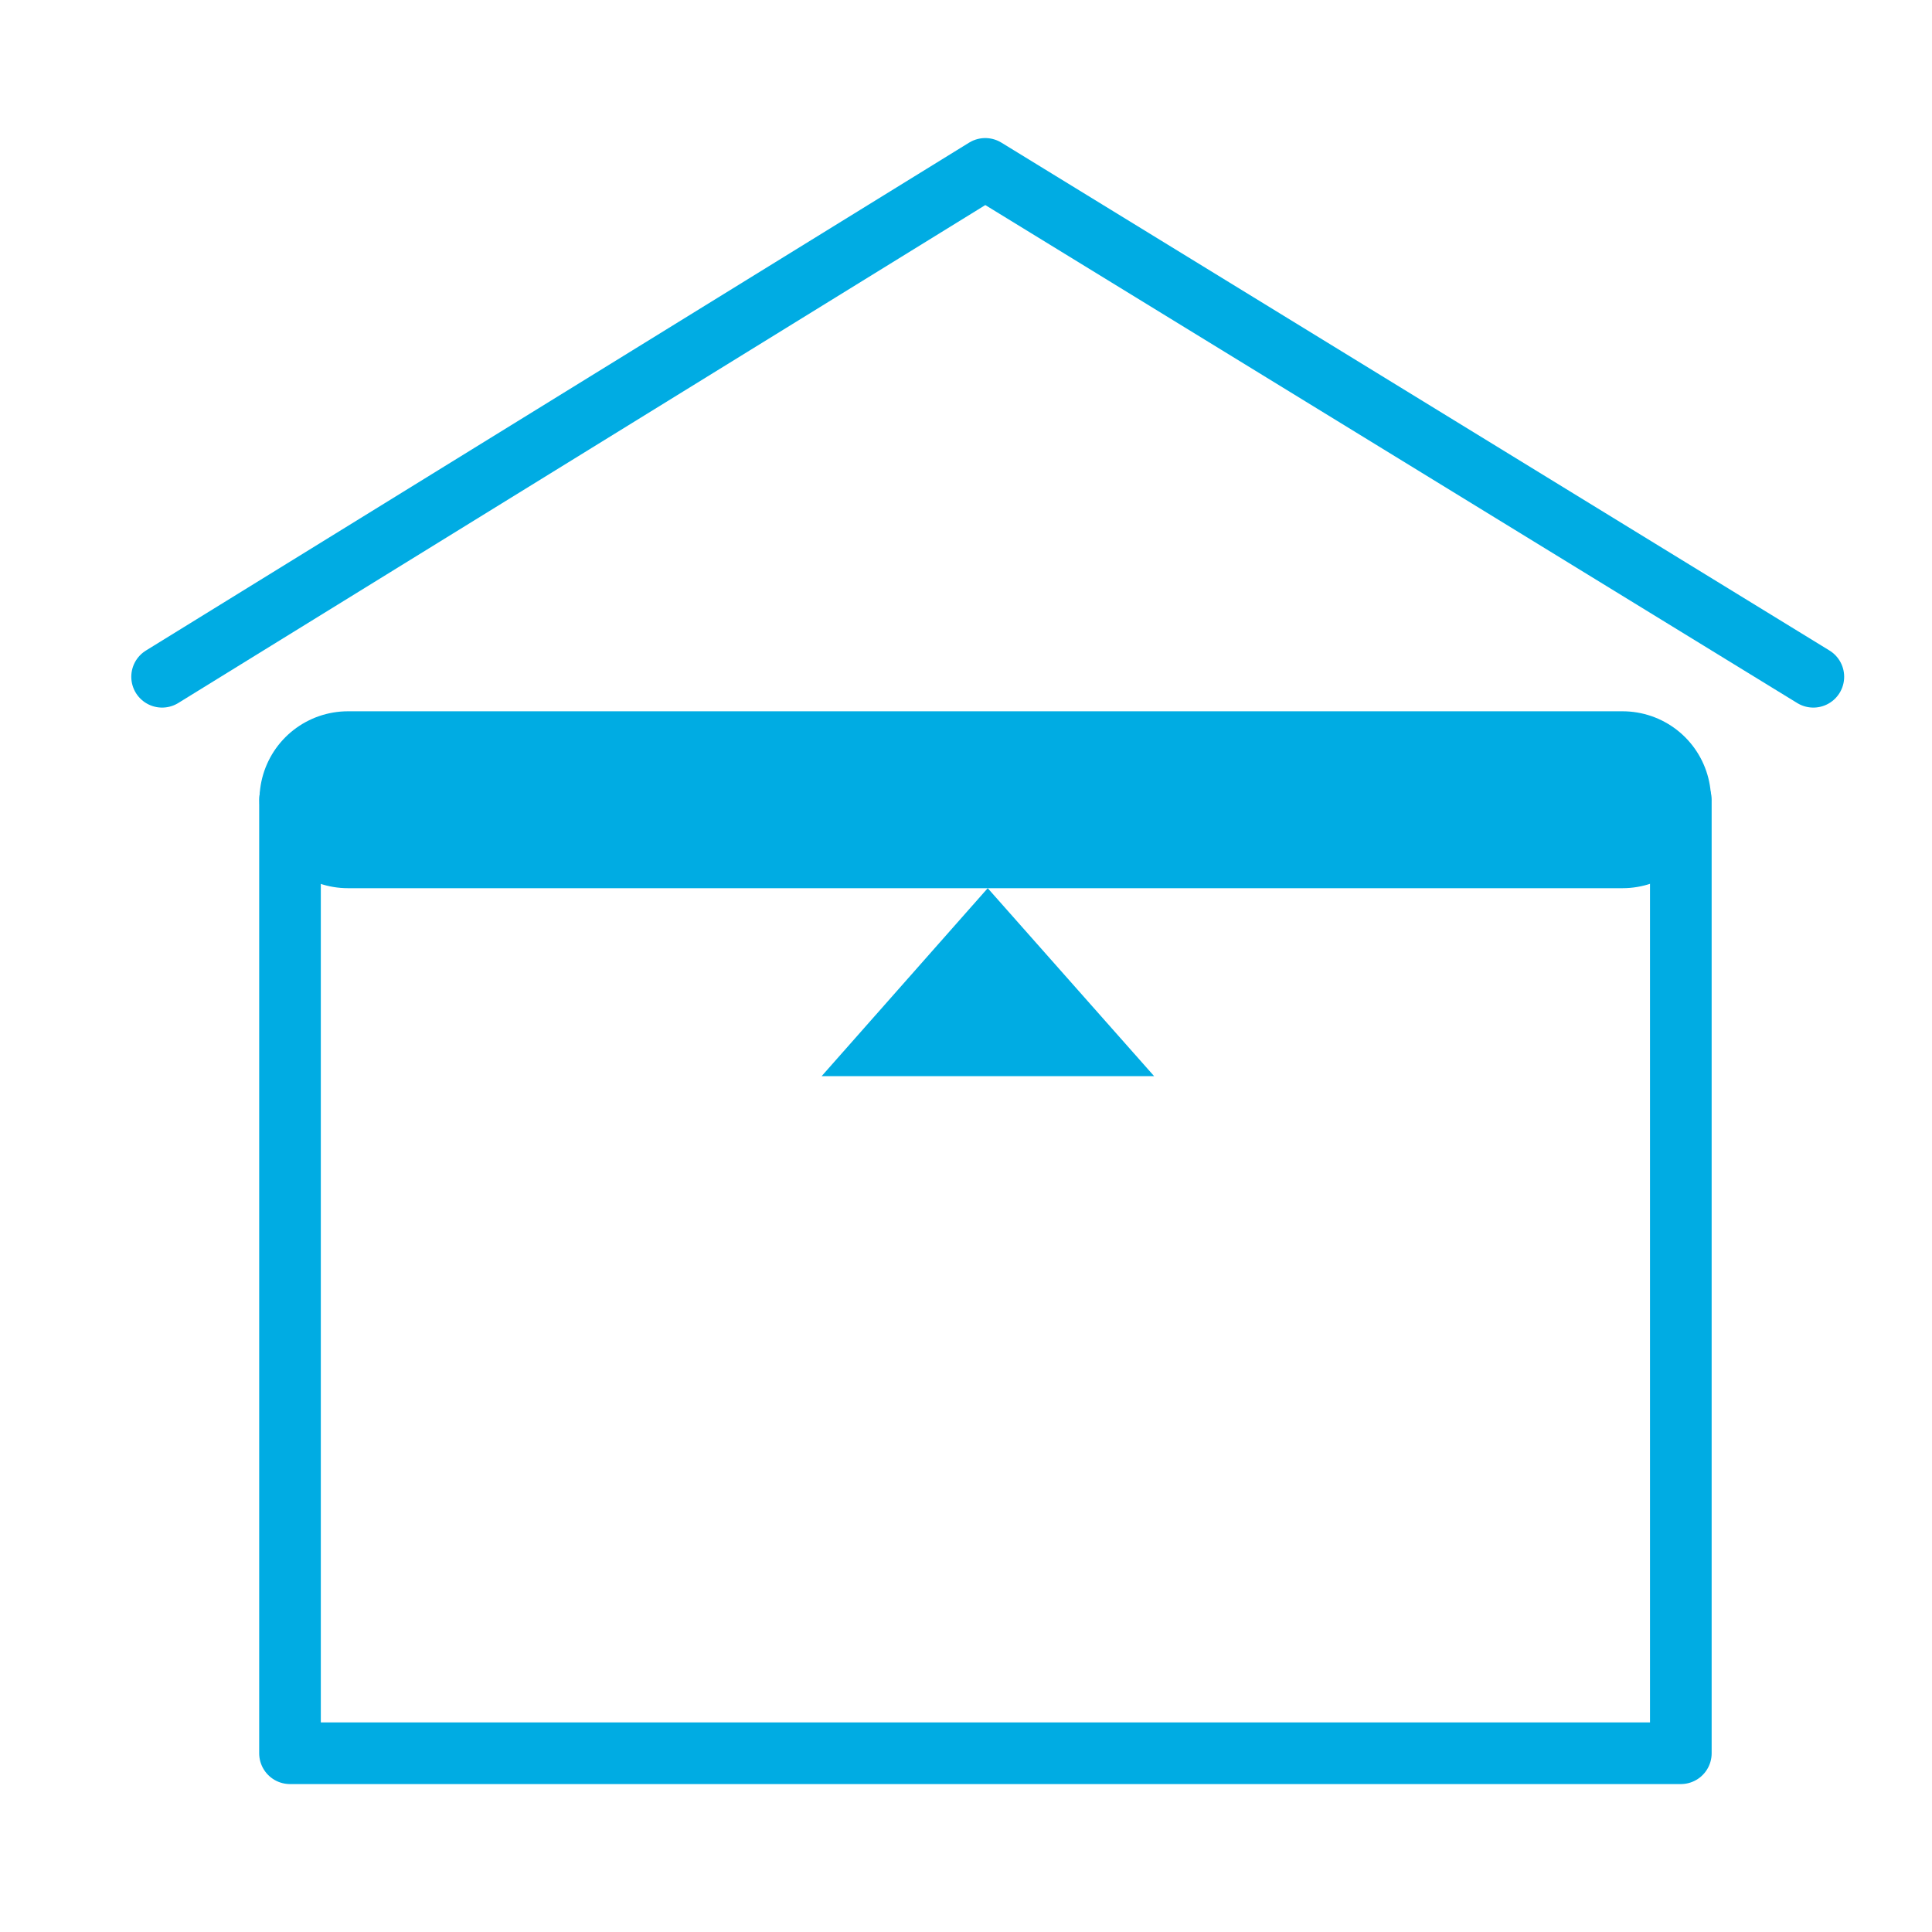
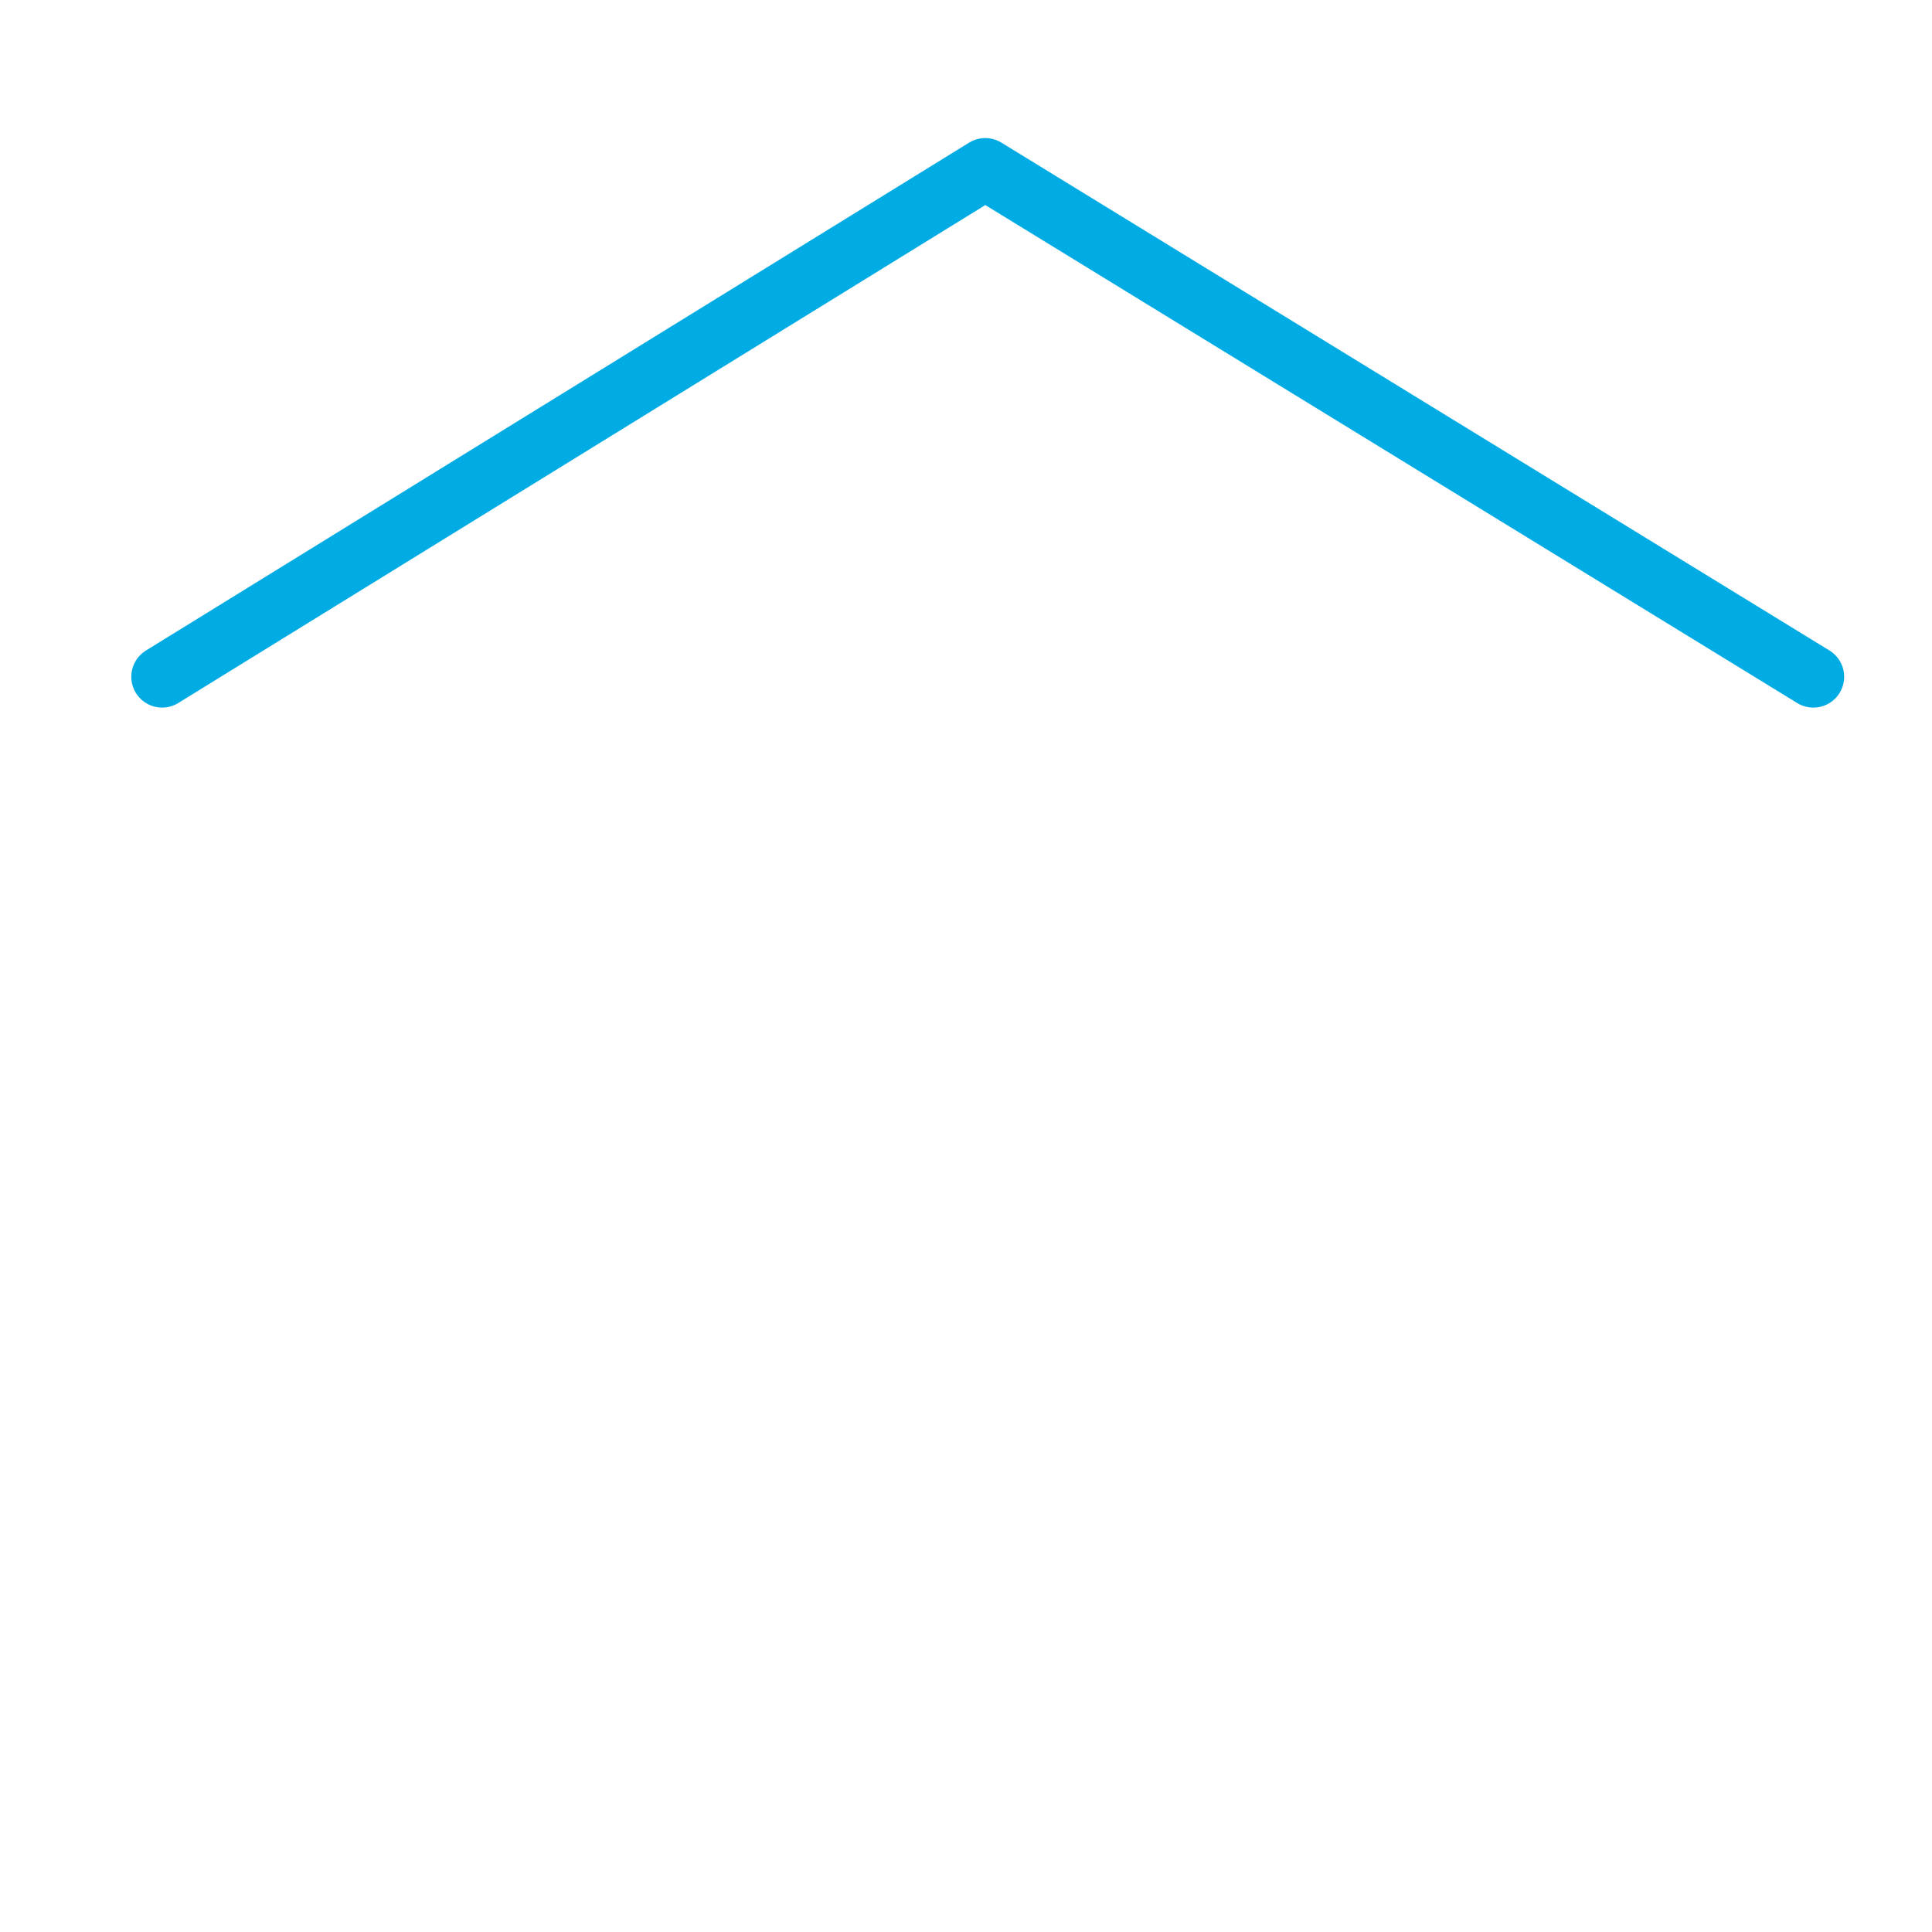
<svg xmlns="http://www.w3.org/2000/svg" id="Calque_1" viewBox="0 0 62.69 62.69">
  <defs>
    <style>.cls-1{fill:#00ace3;}.cls-2{stroke-width:5.74px;}.cls-2,.cls-3{fill:none;stroke:#00ace3;stroke-linecap:round;stroke-linejoin:round;}.cls-3{stroke-width:2px;}</style>
  </defs>
-   <polygon class="cls-1" points="37.45 34.92 26.66 34.92 32.05 28.82 37.45 34.92" />
-   <polyline class="cls-3" points="54.54 25.95 54.54 56.89 9.41 56.89 9.41 25.95" />
  <polyline class="cls-3" points="5.26 21.96 31.97 5.48 58.84 21.96" />
-   <line class="cls-2" x1="11.29" y1="25.95" x2="52.65" y2="25.95" />
</svg>